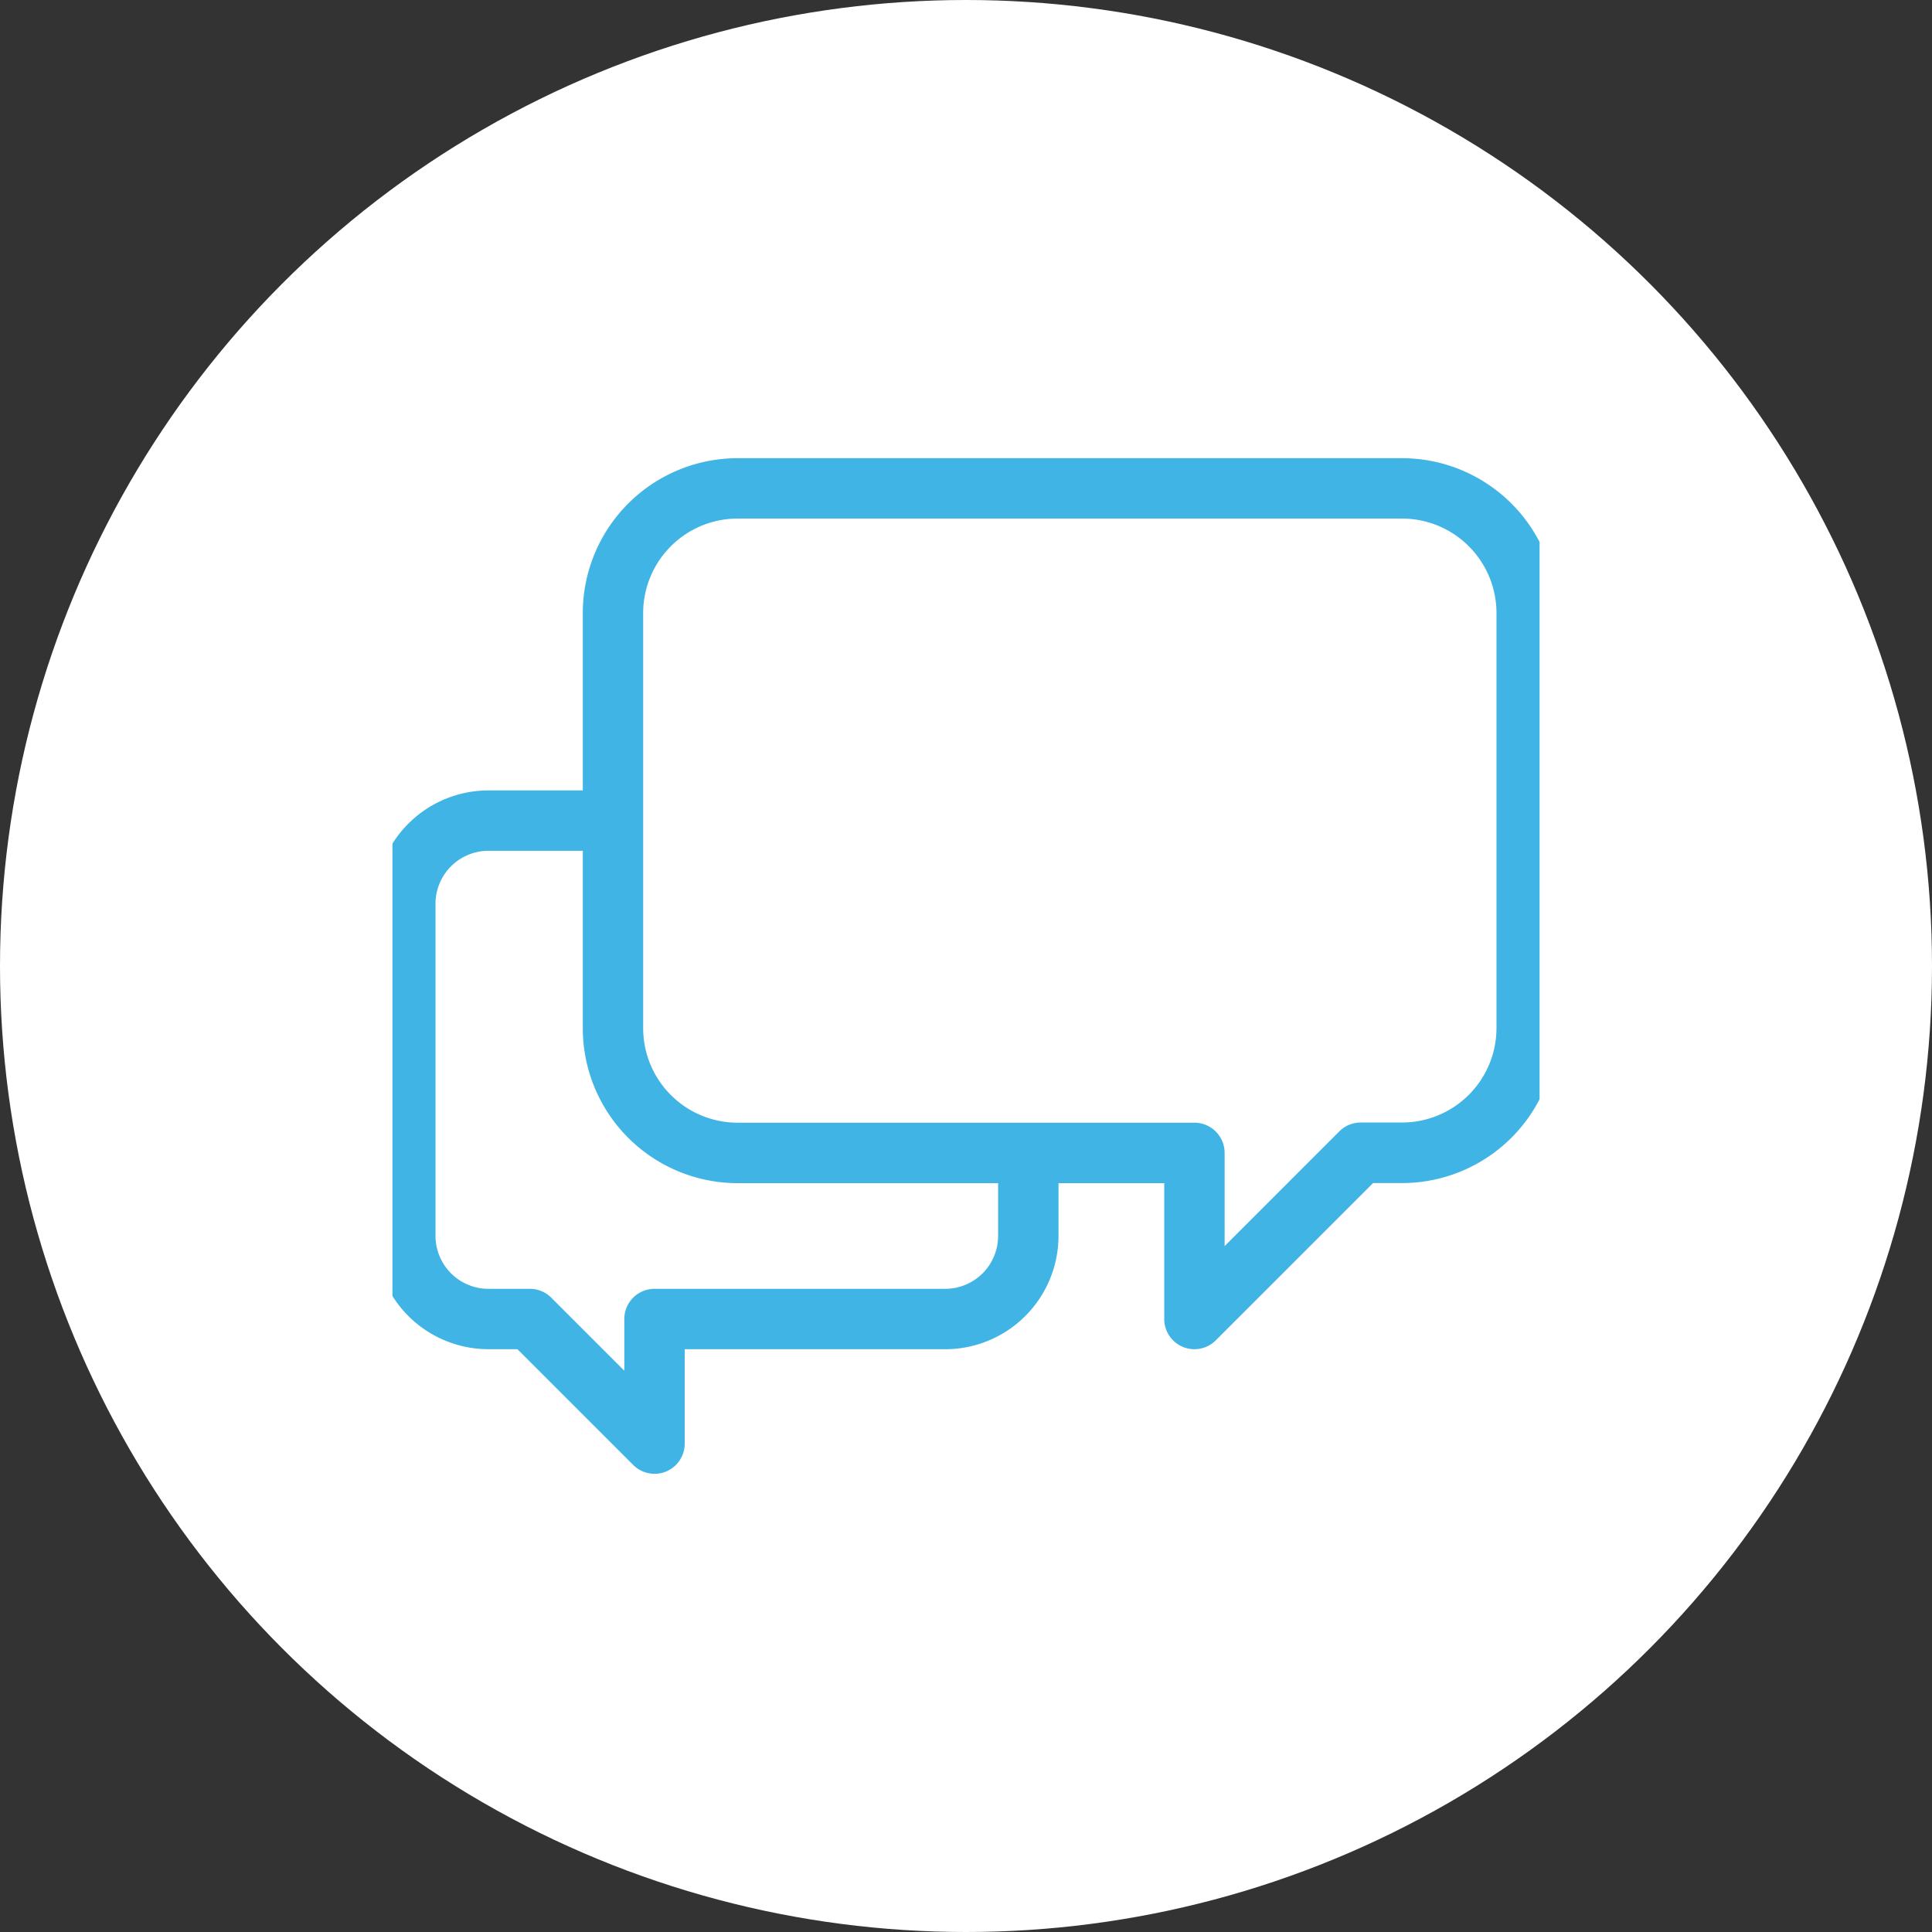
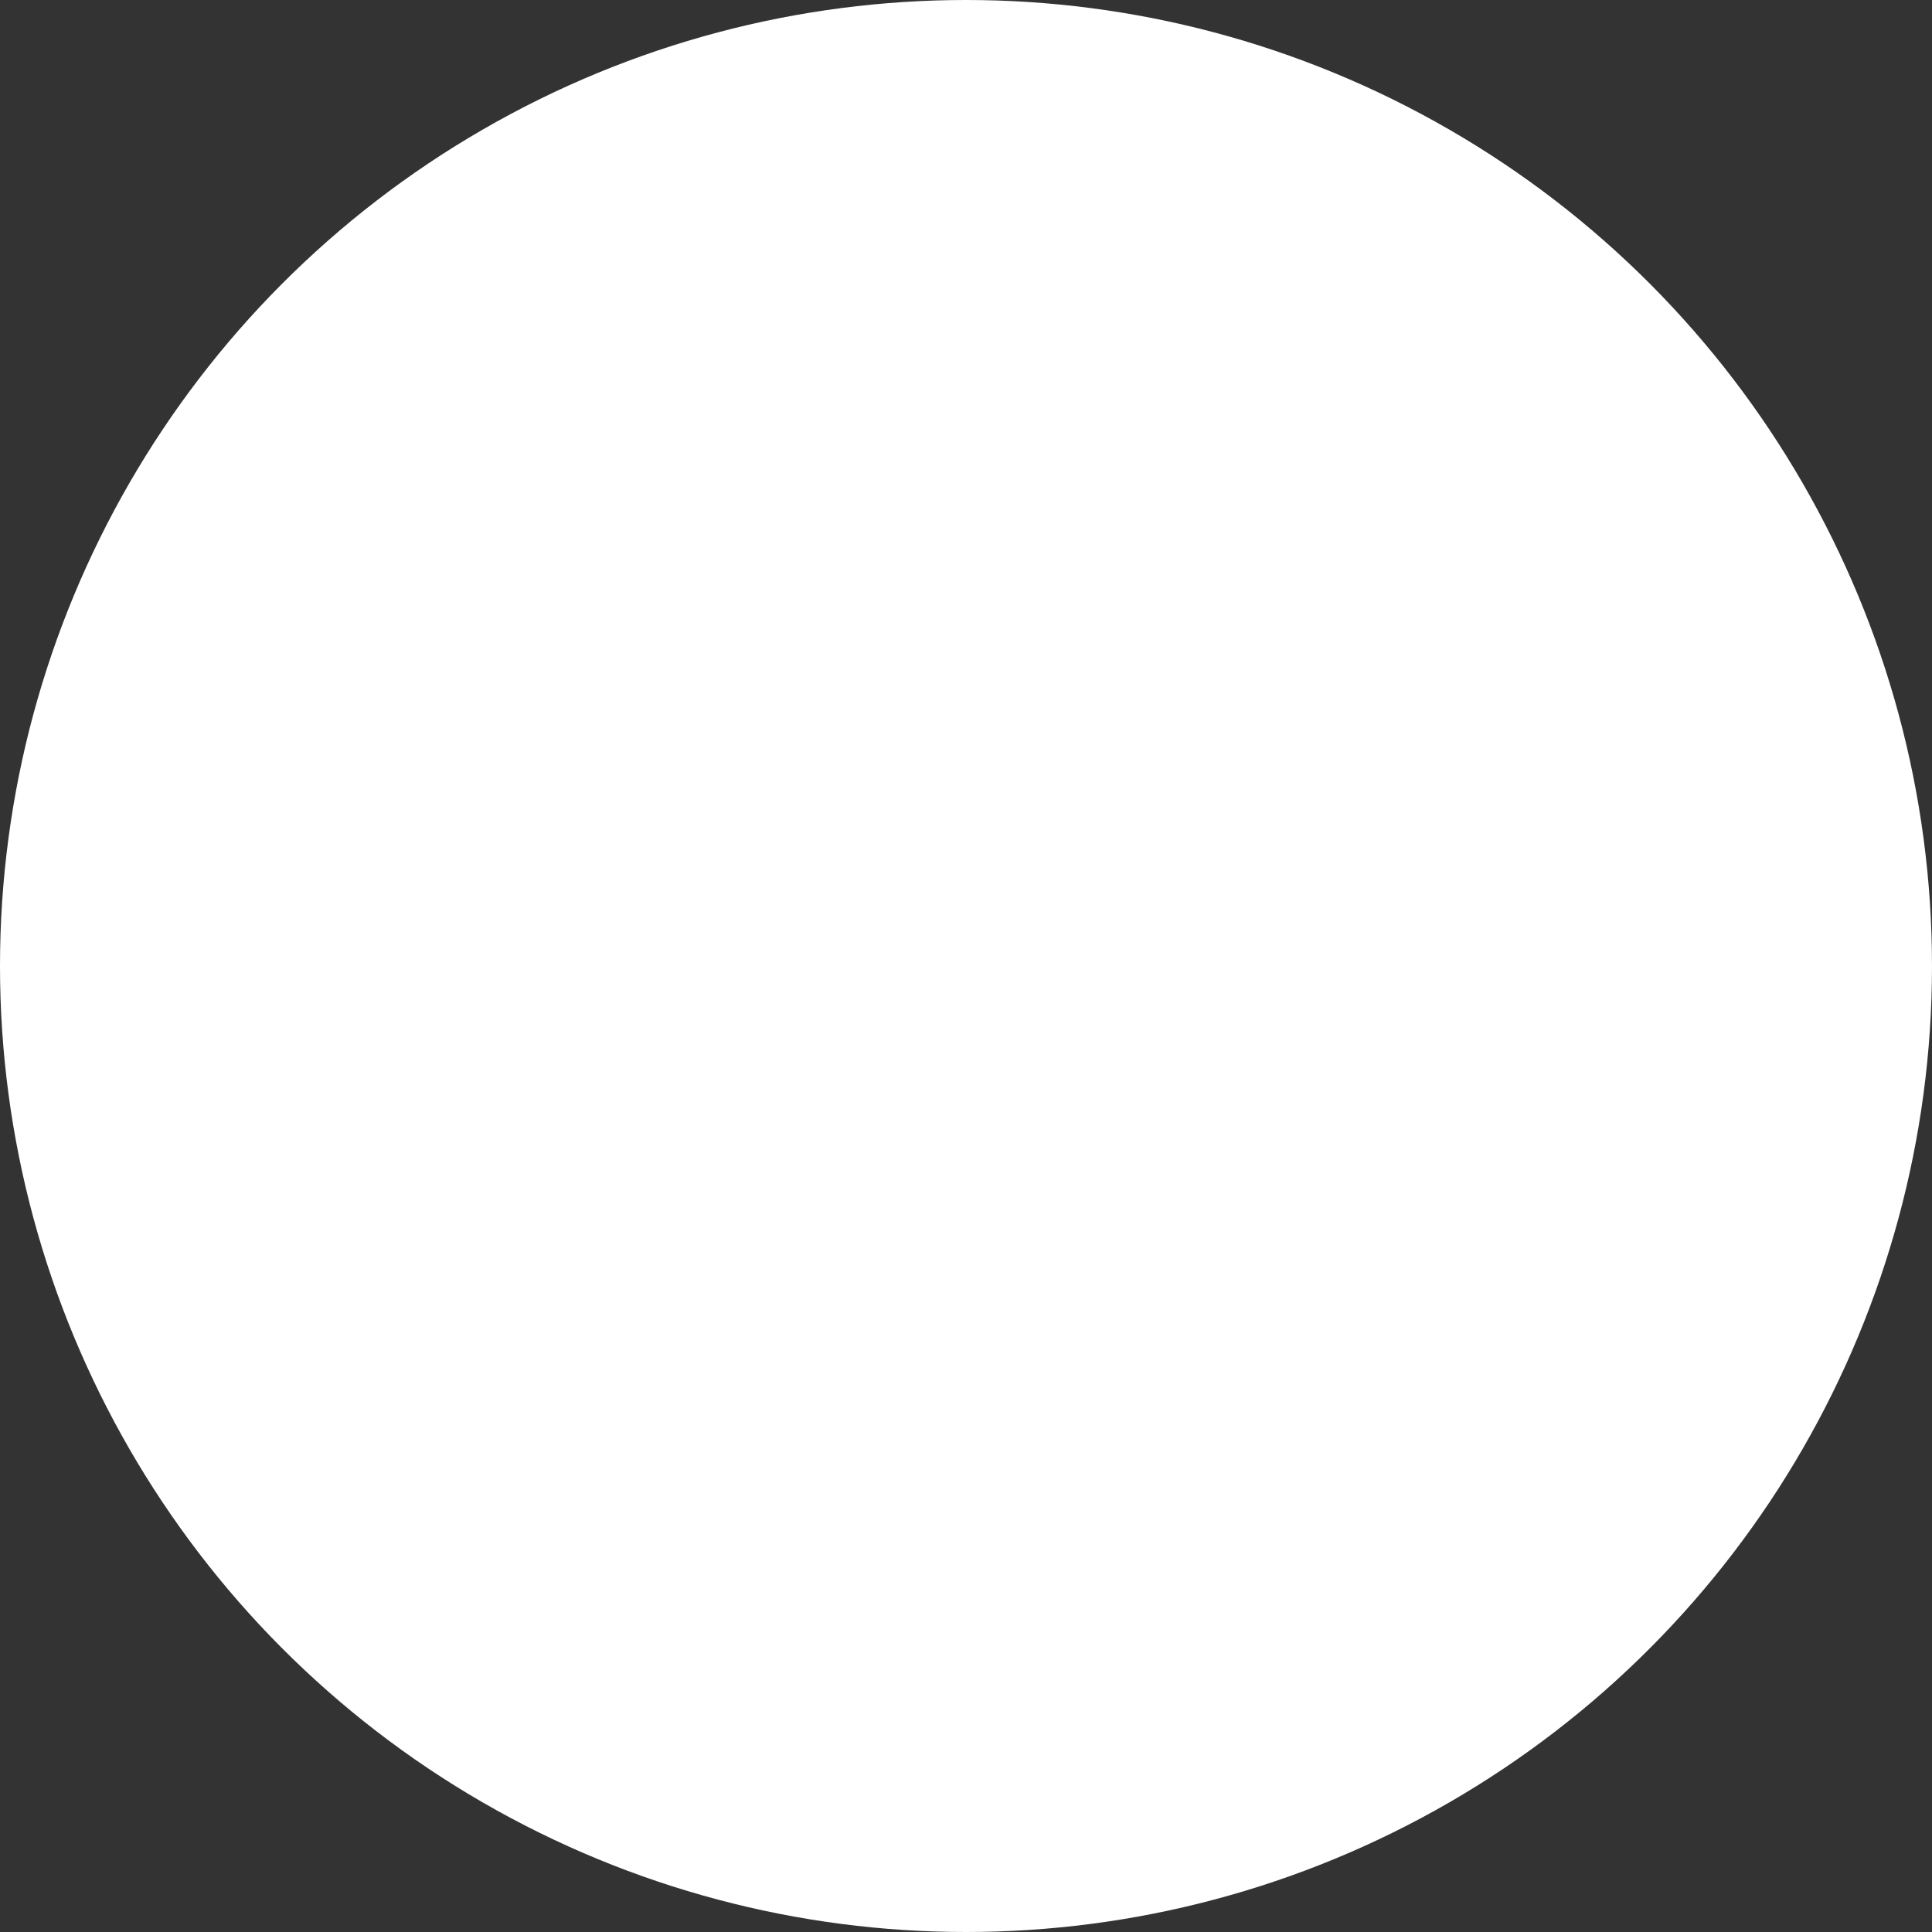
<svg xmlns="http://www.w3.org/2000/svg" width="64" height="64" viewBox="0 0 64 64">
  <rect x="0" y="0" width="64" height="64" fill="#333333" stroke="none" />
  <defs>
    <style>.a{fill:none;stroke:#40b5e5;stroke-width:2px;}.b{fill:#fff;}.c{clip-path:url(#a);}.d{fill:#40b5e5;}</style>
    <clipPath id="a">
-       <rect class="a" width="38" height="34" transform="translate(0.261 -0.49)" />
-     </clipPath>
+       </clipPath>
  </defs>
  <g transform="translate(-299 -584)">
    <circle class="b" cx="32" cy="32" r="32" transform="translate(299 584)" />
    <g transform="translate(311.739 599.49)">
      <g class="c">
-         <path class="d" d="M30.261,29.516a1,1,0,0,1-1-1v-4.5H15.127A5.133,5.133,0,0,1,10,18.886V5.127A5.133,5.133,0,0,1,15.127,0H37.14a5.133,5.133,0,0,1,5.127,5.127V18.886a5.133,5.133,0,0,1-5.127,5.127h-.962l-5.21,5.21A1,1,0,0,1,30.261,29.516ZM15.127,2A3.131,3.131,0,0,0,12,5.127V18.886a3.131,3.131,0,0,0,3.127,3.127H30.261a1,1,0,0,1,1,1V26.1l3.8-3.8a1,1,0,0,1,.707-.293H37.14a3.131,3.131,0,0,0,3.127-3.127V5.127A3.131,3.131,0,0,0,37.14,2Z" transform="translate(-3.433 -0.312)" />
        <path class="d" d="M9.255,38.637a1,1,0,0,1-.707-.293L4.713,34.51H3.752A3.756,3.756,0,0,1,0,30.758V19.752A3.756,3.756,0,0,1,3.752,16H7.879v2H3.752A1.754,1.754,0,0,0,2,19.752V30.758A1.754,1.754,0,0,0,3.752,32.51H5.127a1,1,0,0,1,.707.293l2.42,2.42V33.51a1,1,0,0,1,1-1h9.631a1.754,1.754,0,0,0,1.752-1.752V28.007h2v2.752a3.756,3.756,0,0,1-3.752,3.752H10.255v3.127a1,1,0,0,1-1,1Z" transform="translate(-0.312 -5.306)" />
      </g>
    </g>
  </g>
</svg>